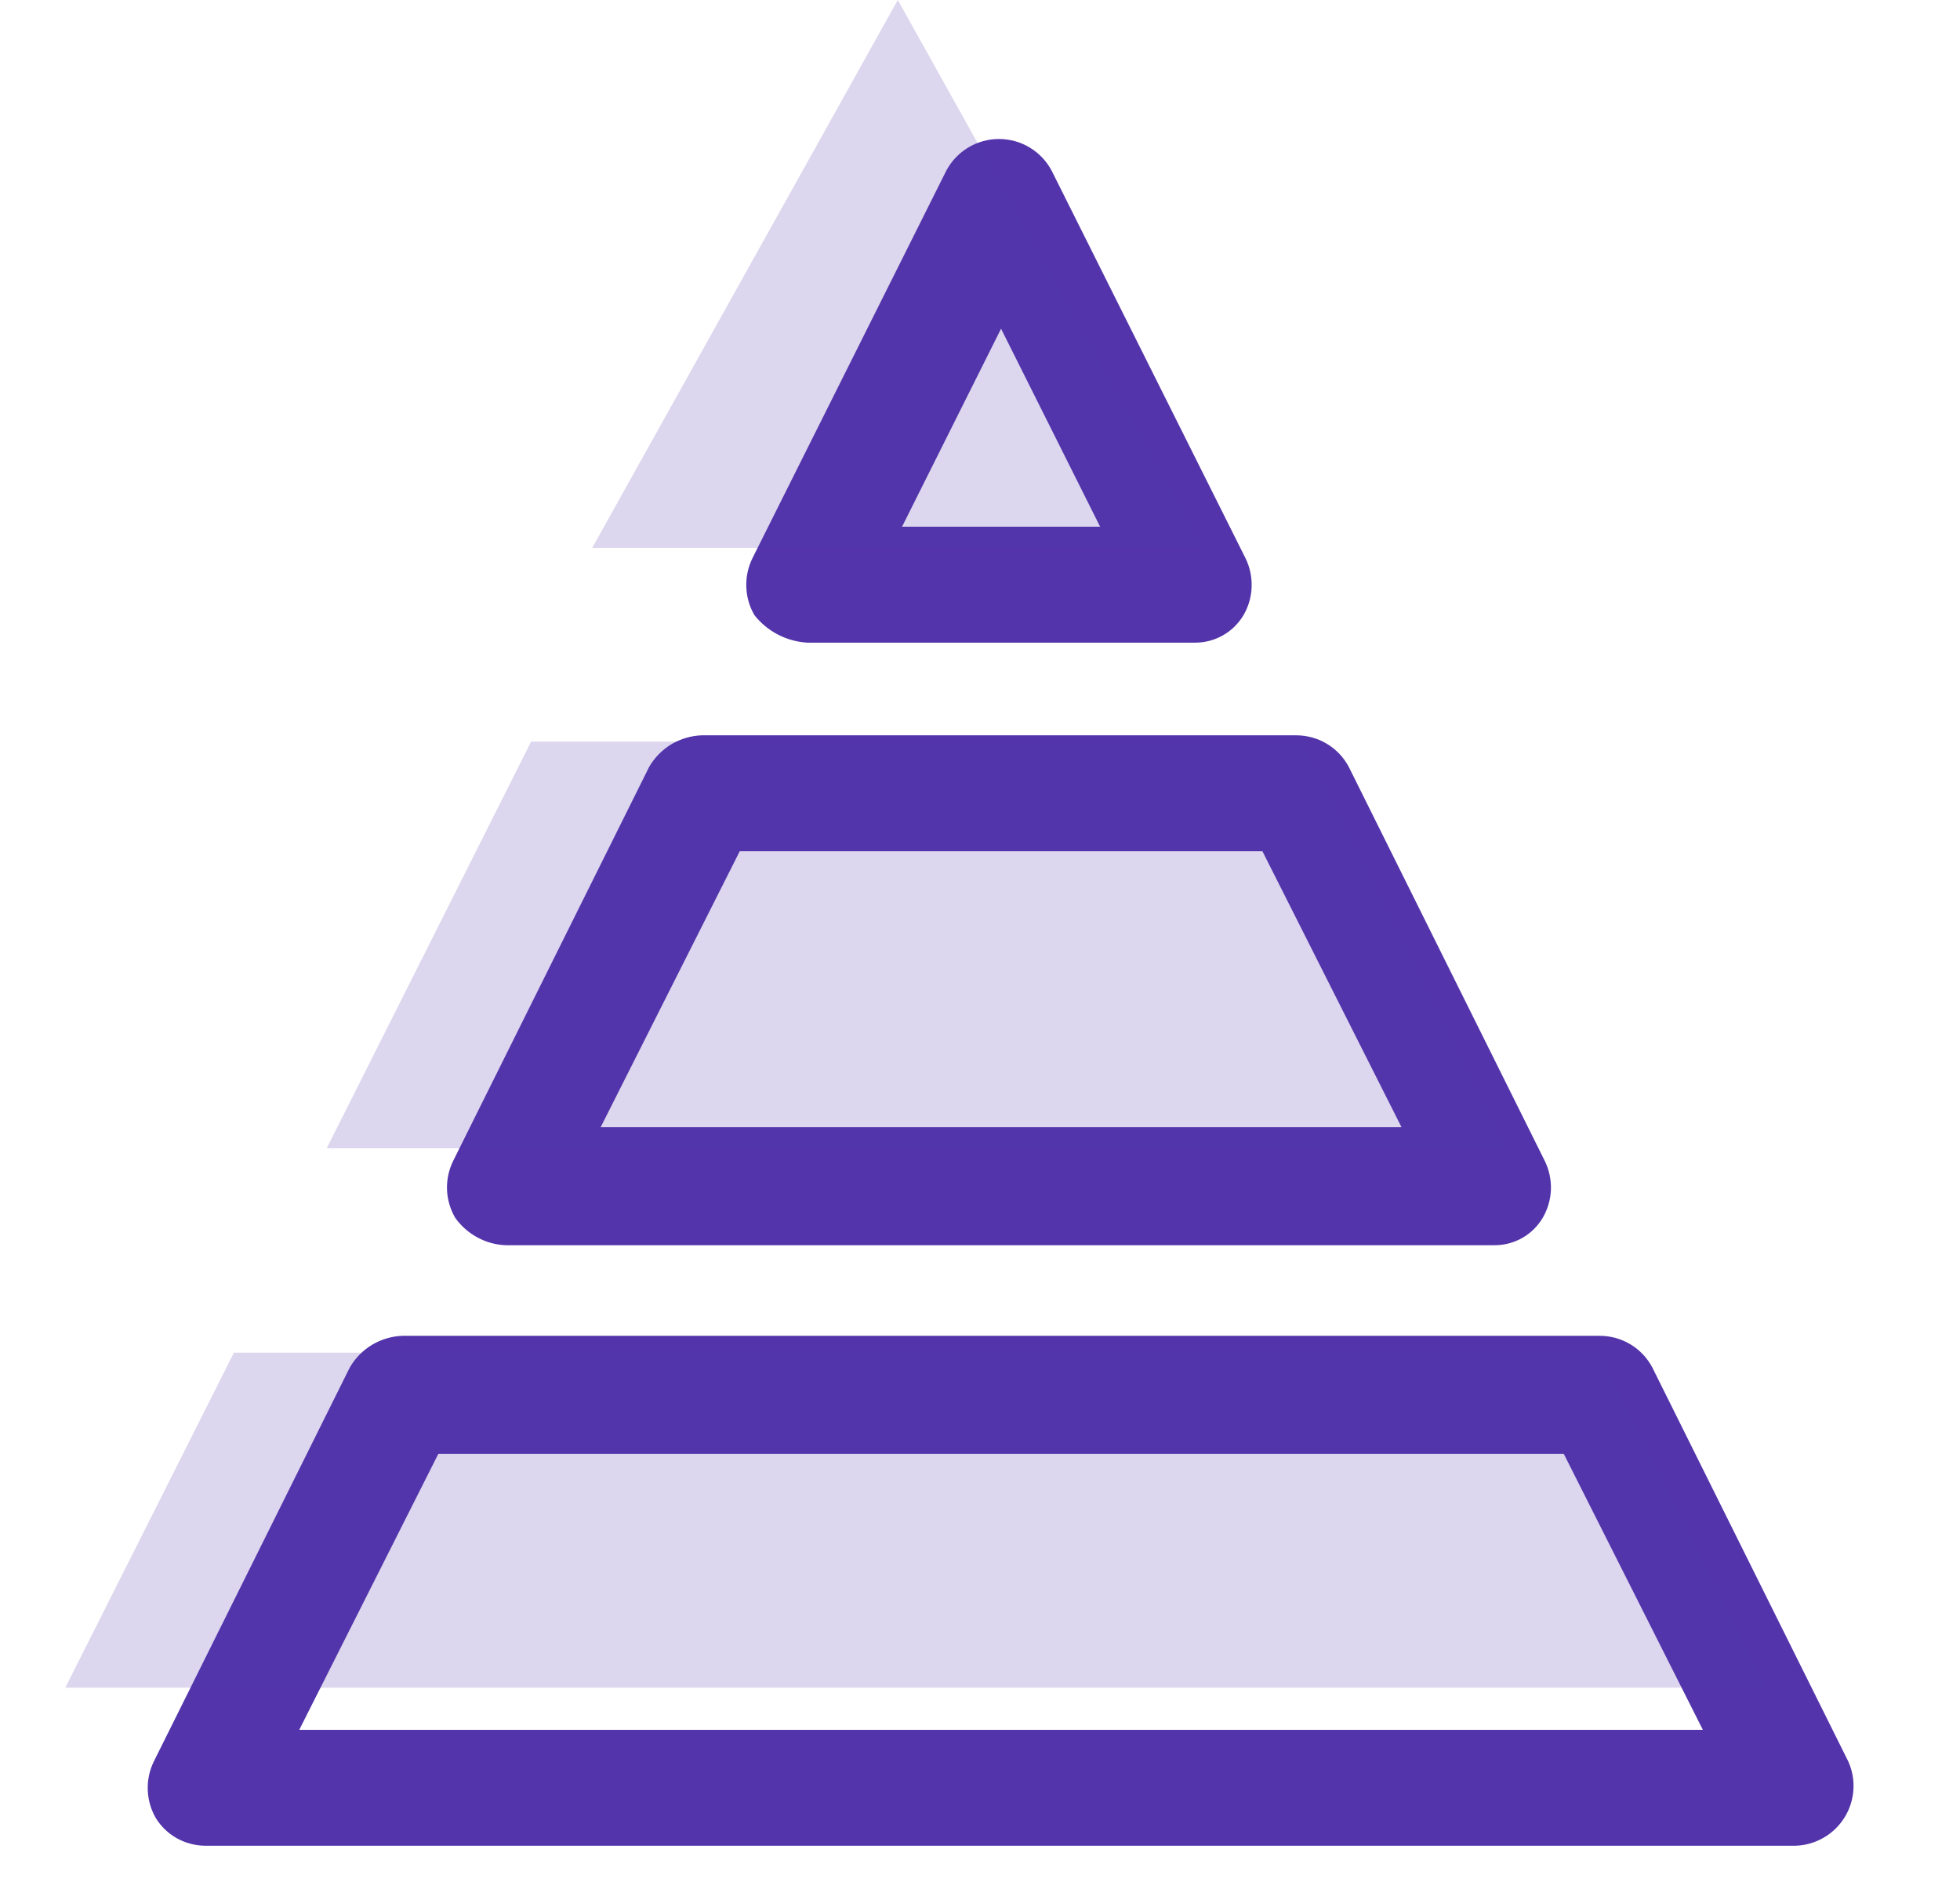
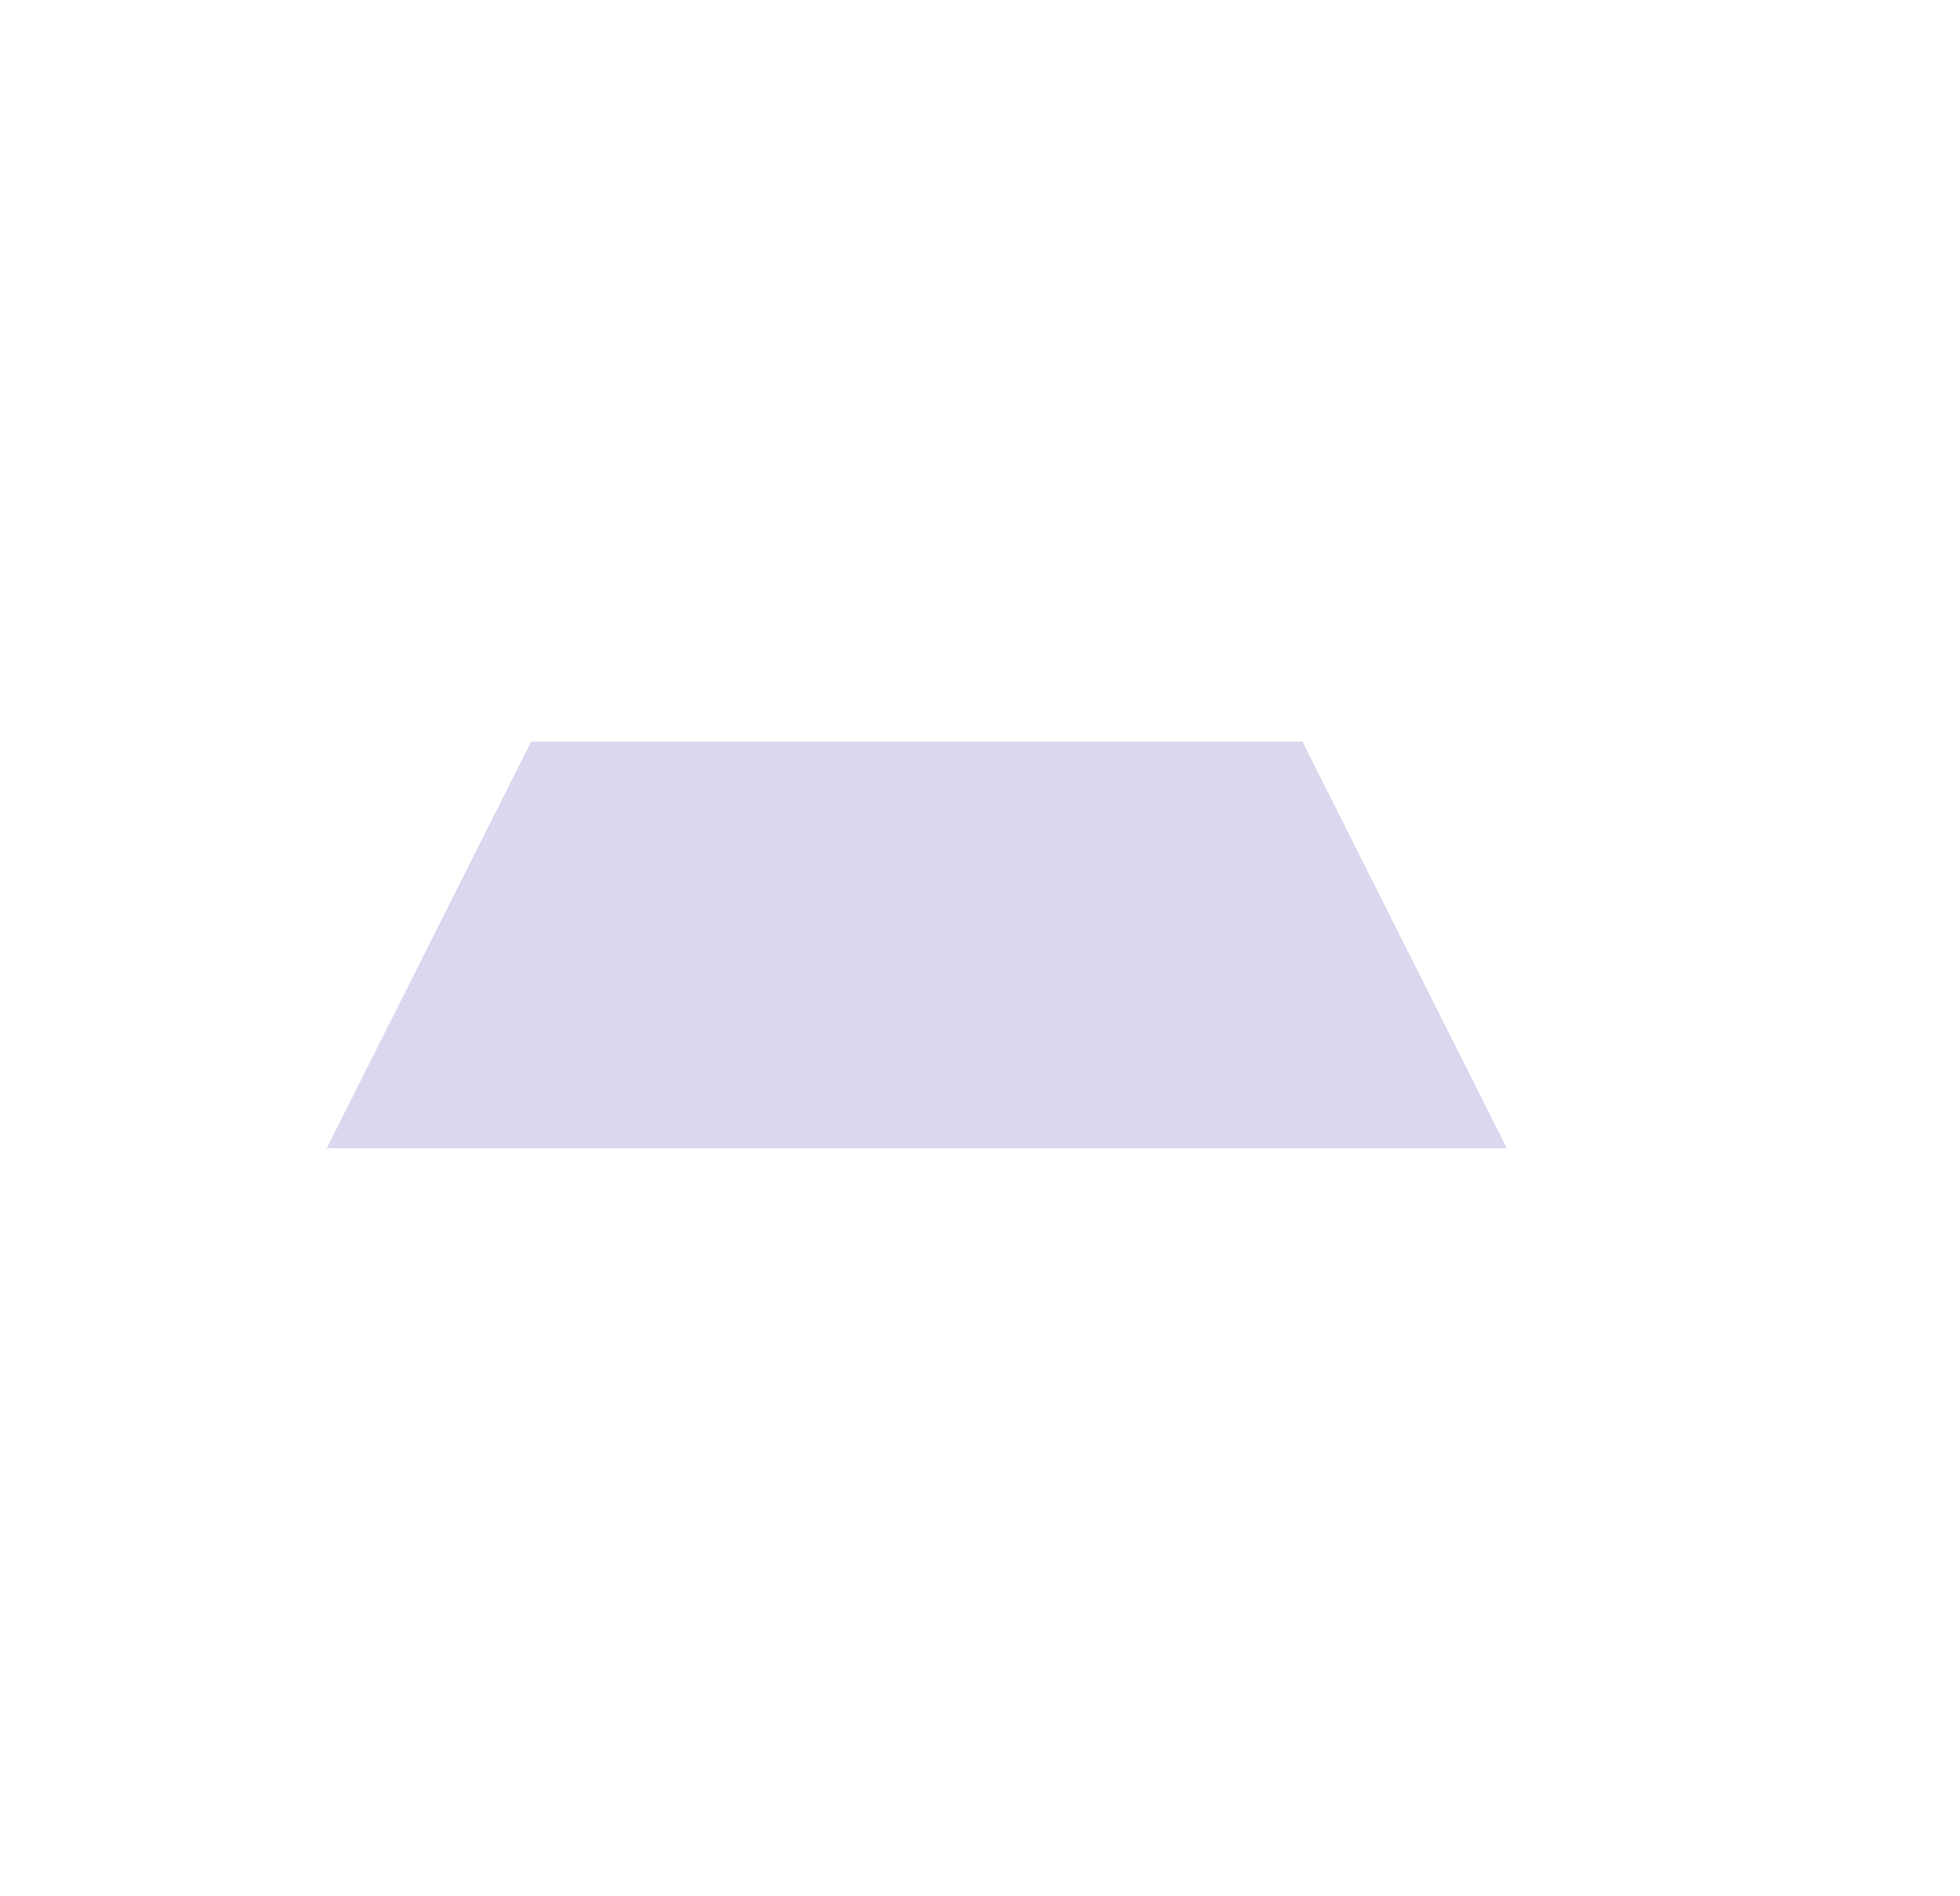
<svg xmlns="http://www.w3.org/2000/svg" width="31" height="30" viewBox="0 0 31 30" fill="none">
-   <path fill-rule="evenodd" clip-rule="evenodd" d="M4.733 27.367L6.933 23H24.733L26.933 27.367H4.733ZM29.233 27.867L26.133 21.633C26.053 21.482 25.933 21.355 25.786 21.267C25.639 21.179 25.471 21.133 25.3 21.133H6.367C6.197 21.139 6.031 21.188 5.885 21.275C5.739 21.363 5.618 21.486 5.533 21.633L2.433 27.867C2.364 28.008 2.331 28.164 2.337 28.321C2.343 28.478 2.387 28.631 2.467 28.767C2.548 28.897 2.661 29.005 2.795 29.081C2.929 29.156 3.08 29.197 3.233 29.2H28.4C28.555 29.195 28.707 29.152 28.842 29.074C28.976 28.997 29.09 28.887 29.172 28.756C29.255 28.624 29.303 28.474 29.314 28.319C29.325 28.164 29.297 28.009 29.233 27.867Z" fill="#5334AB" />
-   <path fill-rule="evenodd" clip-rule="evenodd" d="M11.7 13.467H19.967L22.167 17.833H9.5L11.7 13.467ZM8 19.7H23.633C23.788 19.701 23.94 19.662 24.075 19.586C24.209 19.51 24.321 19.4 24.4 19.267C24.479 19.131 24.524 18.978 24.53 18.821C24.535 18.664 24.502 18.508 24.433 18.367L21.333 12.133C21.253 11.982 21.133 11.855 20.986 11.767C20.839 11.679 20.671 11.633 20.5 11.633H11.1C10.93 11.639 10.764 11.688 10.618 11.775C10.473 11.863 10.352 11.986 10.267 12.133L7.167 18.367C7.098 18.508 7.065 18.664 7.07 18.821C7.076 18.978 7.121 19.131 7.2 19.267C7.291 19.395 7.411 19.501 7.55 19.576C7.688 19.652 7.842 19.694 8 19.7Z" fill="#5334AB" />
-   <path fill-rule="evenodd" clip-rule="evenodd" d="M15.833 5.2L17.4 8.333H14.267L15.833 5.2ZM12.767 10.167H18.9C19.055 10.168 19.207 10.128 19.341 10.052C19.476 9.976 19.588 9.866 19.667 9.733C19.746 9.598 19.791 9.445 19.796 9.288C19.802 9.13 19.769 8.974 19.7 8.833L16.633 2.7C16.553 2.549 16.433 2.422 16.286 2.334C16.14 2.245 15.971 2.199 15.8 2.199C15.629 2.199 15.461 2.245 15.314 2.334C15.167 2.422 15.047 2.549 14.967 2.7L11.9 8.833C11.831 8.974 11.798 9.13 11.804 9.288C11.809 9.445 11.854 9.598 11.933 9.733C12.034 9.86 12.16 9.965 12.304 10.039C12.447 10.114 12.605 10.157 12.767 10.167Z" fill="#5334AB" />
-   <path opacity="0.2" fill-rule="evenodd" clip-rule="evenodd" d="M1.033 26.7L3.7 21.4H25.3L27.933 26.7H1.033Z" fill="#5334AB" />
  <path opacity="0.2" fill-rule="evenodd" clip-rule="evenodd" d="M8.4 11.733H20.6L23.833 18.167H5.167L8.4 11.733Z" fill="#5334AB" />
-   <path opacity="0.2" fill-rule="evenodd" clip-rule="evenodd" d="M14.2 0L19.033 8.667H9.367L14.2 0Z" fill="#5334AB" />
</svg>